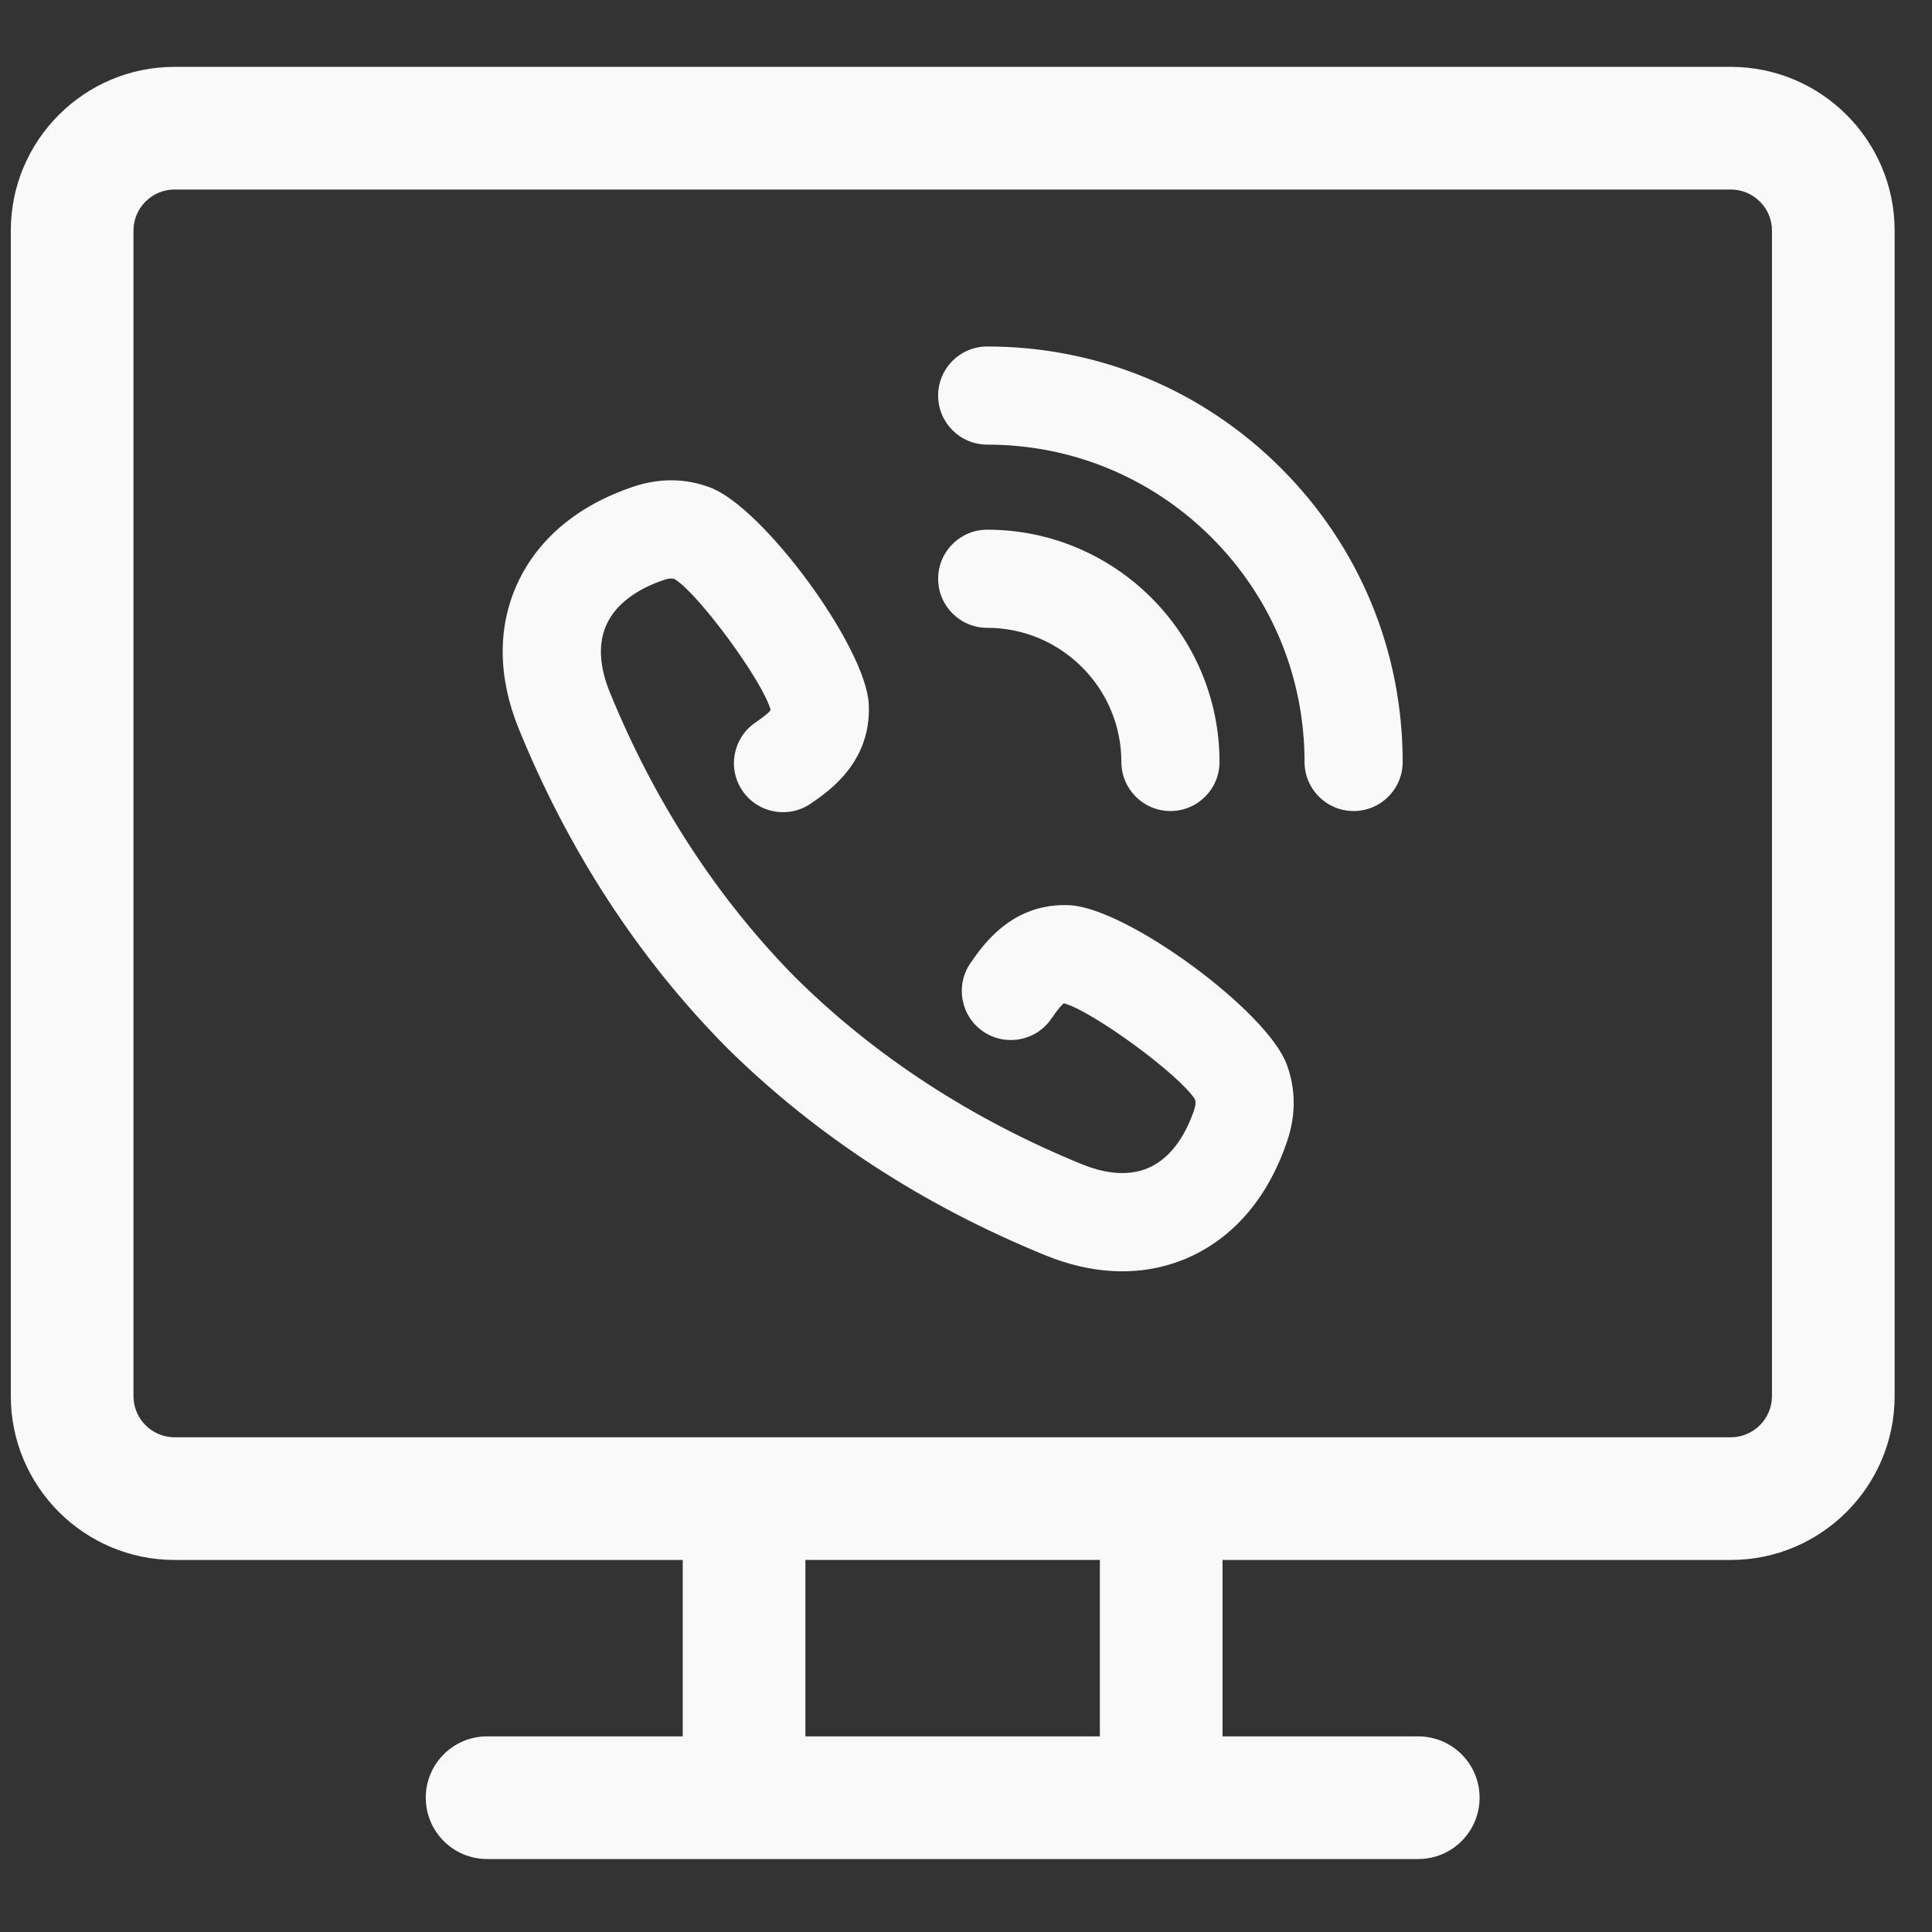
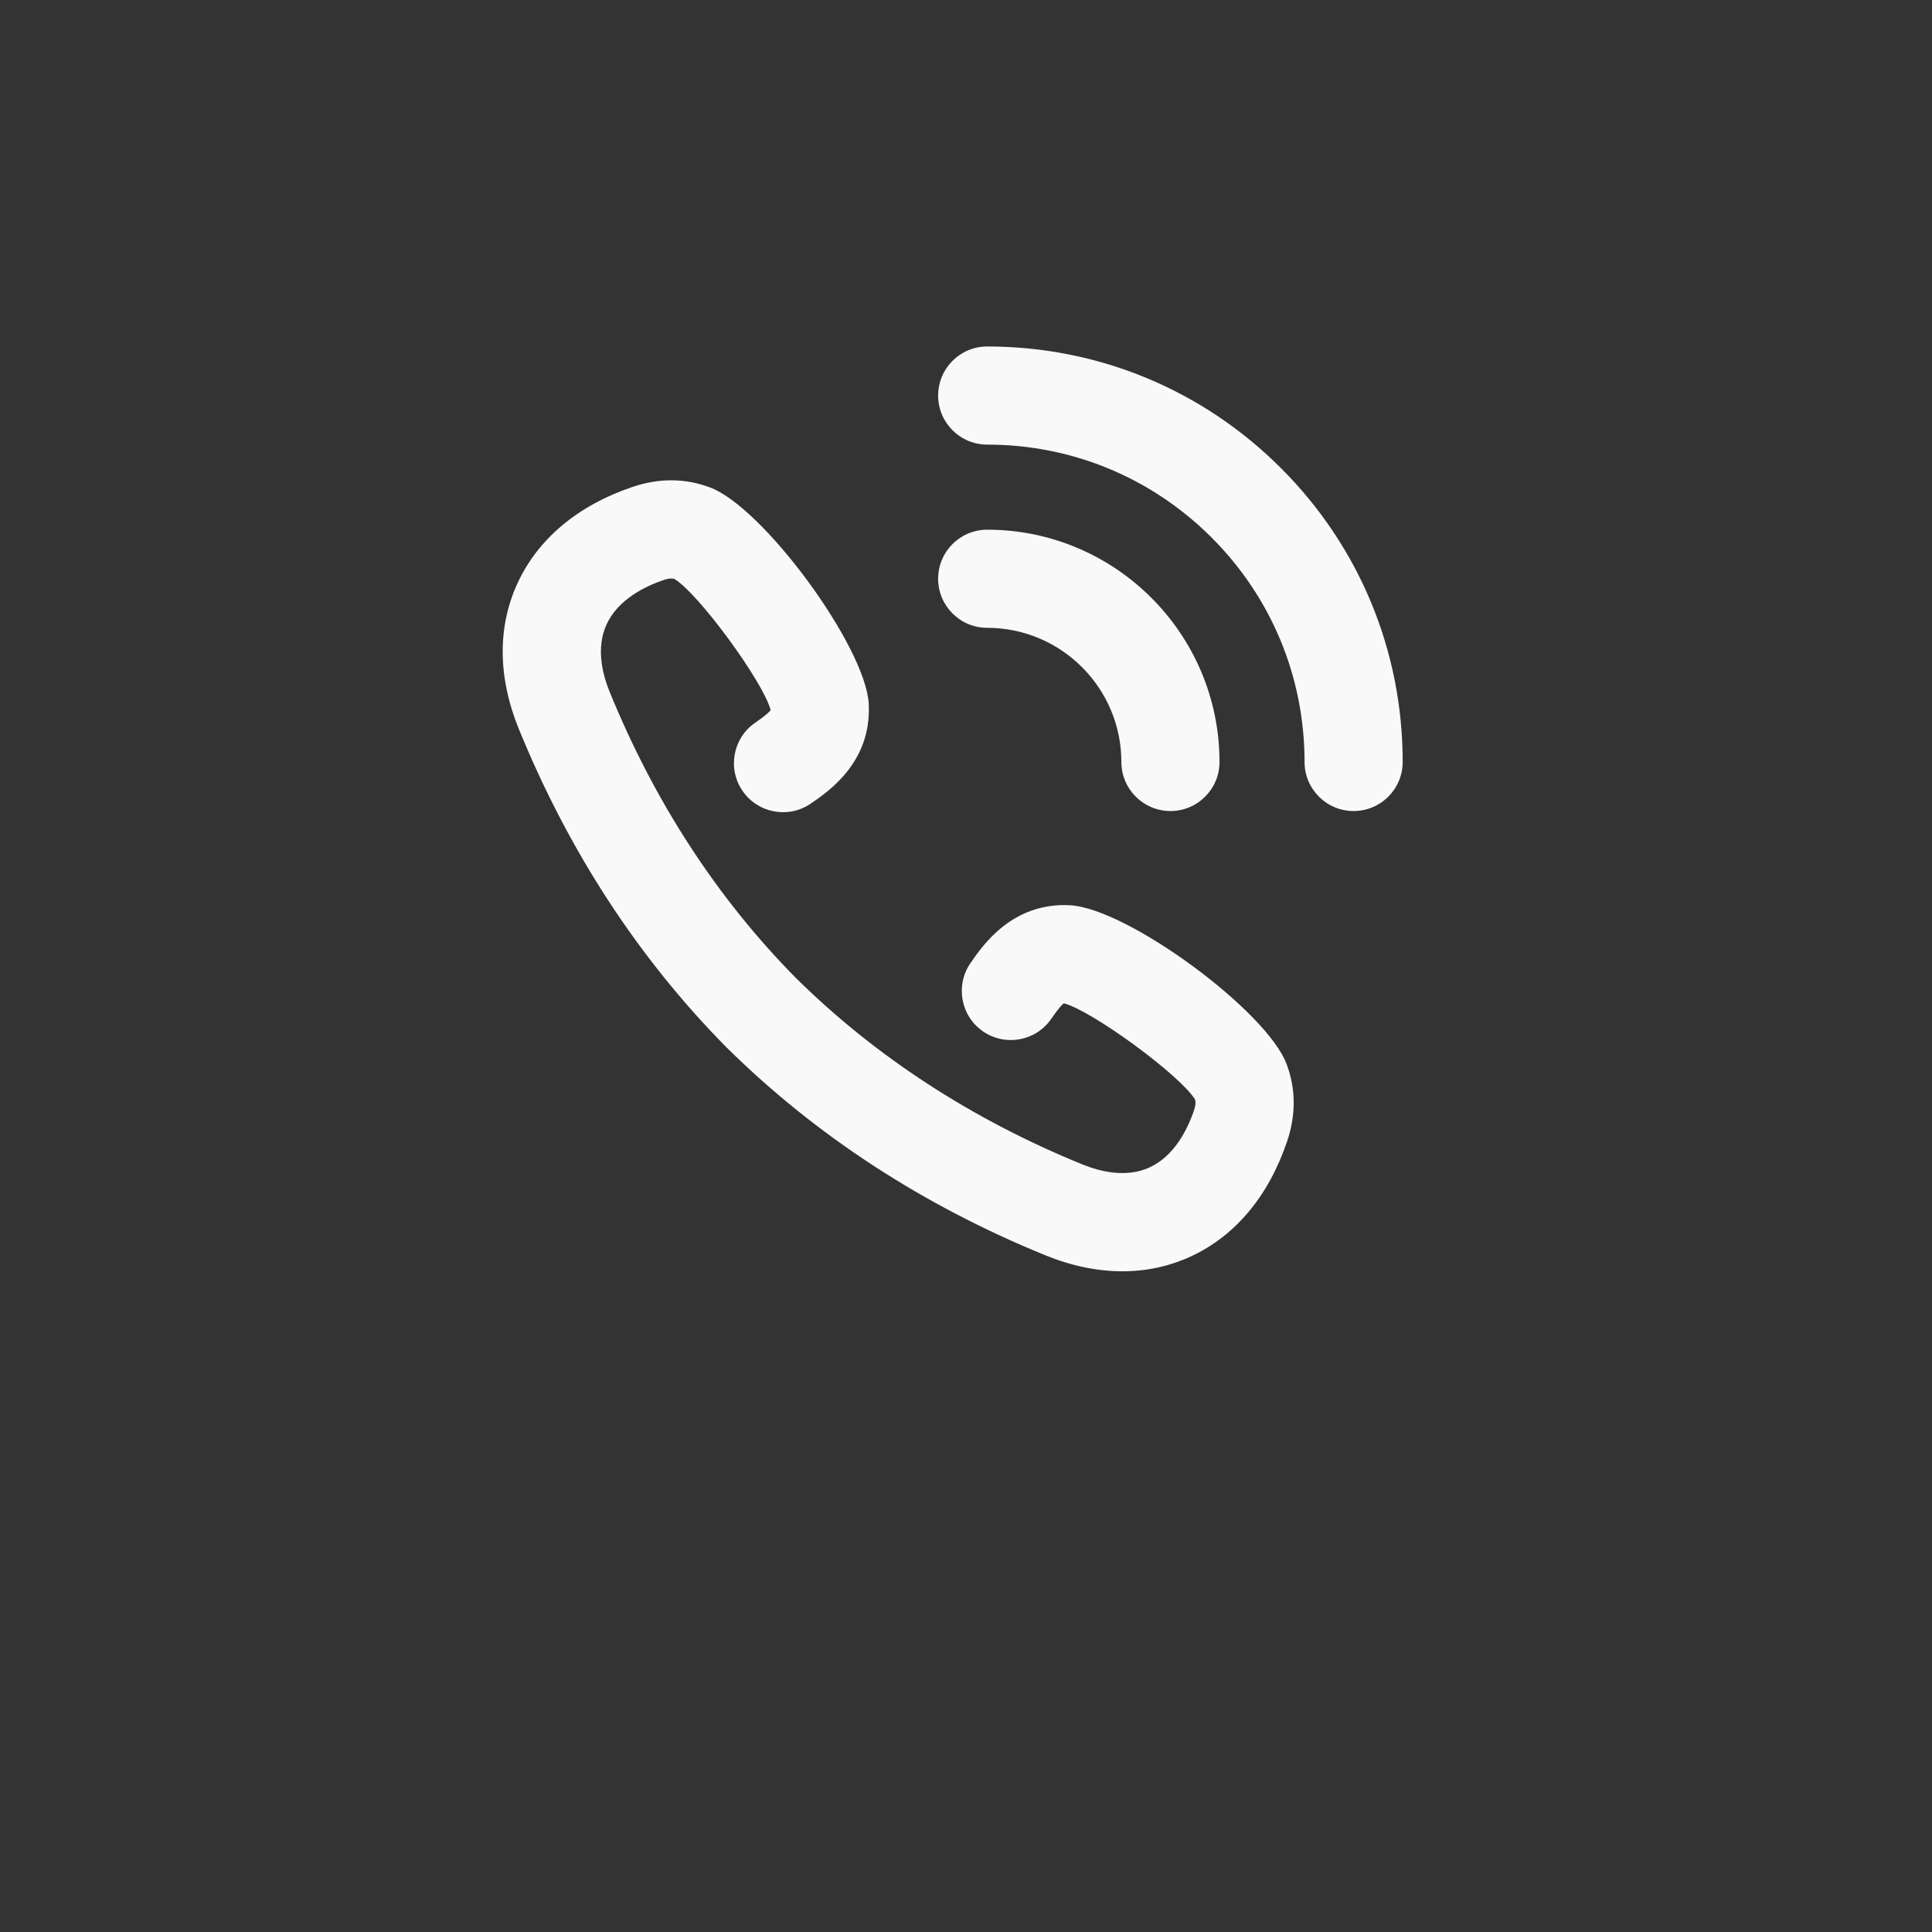
<svg xmlns="http://www.w3.org/2000/svg" xmlns:ns1="http://www.inkscape.org/namespaces/inkscape" xmlns:ns2="http://sodipodi.sourceforge.net/DTD/sodipodi-0.dtd" width="25" height="25" viewBox="0 0 6.615 6.615" version="1.1" id="svg8" ns1:version="0.92.2 (5c3e80d, 2017-08-06)" ns2:docname="rysunek1.svg">
  <rect x="0" y="0" width="6.615" height="6.615" fill="#333333" stroke="none" />
  <defs id="defs2" />
  <ns2:namedview id="base" pagecolor="#ffffff" bordercolor="#666666" borderopacity="1.0" ns1:pageopacity="0.0" ns1:pageshadow="2" ns1:zoom="11.2" ns1:cx="0.82027533" ns1:cy="16.668187" ns1:document-units="px" ns1:current-layer="layer1" showgrid="false" units="px" ns1:window-width="2560" ns1:window-height="1017" ns1:window-x="-8" ns1:window-y="73" ns1:window-maximized="1" />
  <g ns1:label="Layer 1" ns1:groupmode="layer" id="layer1" transform="translate(0,-290.385)">
    <g id="g77" transform="matrix(0.028,0,0,0.028,0.037,290.457)" style="fill:#f9f9f9">
      <g id="g18" style="fill:#f9f9f9">
-         <path id="path10" d="M 210.322,5.604 H 20.024 C 8.982,5.604 0,14.587 0,25.628 v 142.519 c 0,11.048 8.982,20.037 20.024,20.037 h 62.141 v 21.572 H 58.242 c -4.143,0 -7.5,3.358 -7.5,7.5 0,4.142 3.357,7.5 7.5,7.5 h 31.422 51.01 31.432 c 4.143,0 7.5,-3.358 7.5,-7.5 0,-4.142 -3.357,-7.5 -7.5,-7.5 h -23.932 v -21.572 h 62.148 c 11.049,0 20.037,-8.988 20.037,-20.037 V 25.628 c 0,-11.041 -8.988,-20.024 -20.037,-20.024 z m -77.148,204.151 h -36.01 v -21.572 h 36.01 z m 82.185,-41.608 c 0,2.777 -2.26,5.037 -5.037,5.037 h -69.648 -51.01 -69.64 c -2.77,0 -5.024,-2.259 -5.024,-5.037 V 25.628 c 0,-2.77 2.254,-5.024 5.024,-5.024 h 190.299 c 2.777,0 5.037,2.254 5.037,5.024 v 142.519 z" ns1:connector-curvature="0" style="fill:#f9f9f9" />
        <path id="path12" d="m 119.399,39.797 h -0.003 c -3.314,0 -6,2.686 -6,6 0,3.313 2.687,6 6,6 10.366,0 20.111,4.036 27.441,11.365 7.33,7.33 11.366,17.075 11.365,27.441 0,3.313 2.686,6 6,6 3.314,0 6,-2.686 6,-5.999 0.001,-13.572 -5.283,-26.331 -14.88,-35.928 -9.594,-9.594 -22.352,-14.879 -35.923,-14.879 z" ns1:connector-curvature="0" style="fill:#f9f9f9" />
-         <path id="path14" d="m 135.803,90.605 c 0.001,3.313 2.687,5.999 6,5.999 h 0.001 c 3.314,0 6,-2.687 5.999,-6.001 -0.003,-15.659 -12.745,-28.4 -28.405,-28.402 h -10e-4 c -3.313,0 -5.999,2.686 -6,5.999 -0.001,3.314 2.686,6.001 5.999,6.001 9.045,0.001 16.406,7.36 16.407,16.404 z" ns1:connector-curvature="0" style="fill:#f9f9f9" />
+         <path id="path14" d="m 135.803,90.605 c 0.001,3.313 2.687,5.999 6,5.999 c 3.314,0 6,-2.687 5.999,-6.001 -0.003,-15.659 -12.745,-28.4 -28.405,-28.402 h -10e-4 c -3.313,0 -5.999,2.686 -6,5.999 -0.001,3.314 2.686,6.001 5.999,6.001 9.045,0.001 16.406,7.36 16.407,16.404 z" ns1:connector-curvature="0" style="fill:#f9f9f9" />
        <path id="path16" d="m 129.523,108.123 c -7.041,-0.366 -10.661,4.866 -12.188,7.1 -1.869,2.735 -1.167,6.469 1.568,8.339 2.737,1.87 6.47,1.167 8.34,-1.568 0.978,-1.432 1.402,-1.802 1.53,-1.879 3.498,0.932 14.225,8.794 16.038,11.767 0.077,0.262 0.108,0.616 -0.102,1.247 -0.827,2.455 -2.448,5.672 -5.47,7.058 -2.835,1.299 -6.029,0.514 -8.207,-0.371 -13.507,-5.505 -25.299,-13.182 -35.048,-22.814 -0.004,-0.004 -0.008,-0.008 -0.012,-0.012 -9.604,-9.736 -17.26,-21.507 -22.753,-34.982 -0.887,-2.181 -1.671,-5.376 -0.372,-8.212 1.386,-3.021 4.604,-4.642 7.051,-5.466 0.629,-0.21 0.982,-0.184 1.258,-0.103 2.971,1.815 10.814,12.515 11.76,16.023 -0.116,0.188 -0.521,0.617 -1.873,1.541 -2.737,1.868 -3.44,5.602 -1.572,8.338 1.869,2.736 5.604,3.44 8.338,1.572 2.234,-1.525 7.466,-5.097 7.101,-12.204 -0.379,-7.002 -12.927,-24.08 -19.436,-26.474 -3.018,-1.125 -6.178,-1.149 -9.396,-0.069 -6.738,2.27 -11.627,6.364 -14.138,11.84 -2.442,5.329 -2.386,11.461 0.167,17.738 6.104,14.974 14.646,28.08 25.392,38.953 0.038,0.039 0.077,0.077 0.116,0.115 10.862,10.715 23.945,19.237 38.892,25.329 3.206,1.304 6.374,1.957 9.419,1.957 2.91,0 5.708,-0.597 8.314,-1.79 5.477,-2.51 9.571,-7.398 11.845,-14.146 1.075,-3.211 1.052,-6.368 -0.063,-9.365 -2.403,-6.532 -19.48,-19.081 -26.499,-19.462 z" ns1:connector-curvature="0" style="fill:#f9f9f9" />
      </g>
      <g id="g20" style="fill:#f9f9f9" />
      <g id="g22" style="fill:#f9f9f9" />
      <g id="g24" style="fill:#f9f9f9" />
      <g id="g26" style="fill:#f9f9f9" />
      <g id="g28" style="fill:#f9f9f9" />
      <g id="g30" style="fill:#f9f9f9" />
      <g id="g32" style="fill:#f9f9f9" />
      <g id="g34" style="fill:#f9f9f9" />
      <g id="g36" style="fill:#f9f9f9" />
      <g id="g38" style="fill:#f9f9f9" />
      <g id="g40" style="fill:#f9f9f9" />
      <g id="g42" style="fill:#f9f9f9" />
      <g id="g44" style="fill:#f9f9f9" />
      <g id="g46" style="fill:#f9f9f9" />
      <g id="g48" style="fill:#f9f9f9" />
    </g>
  </g>
</svg>